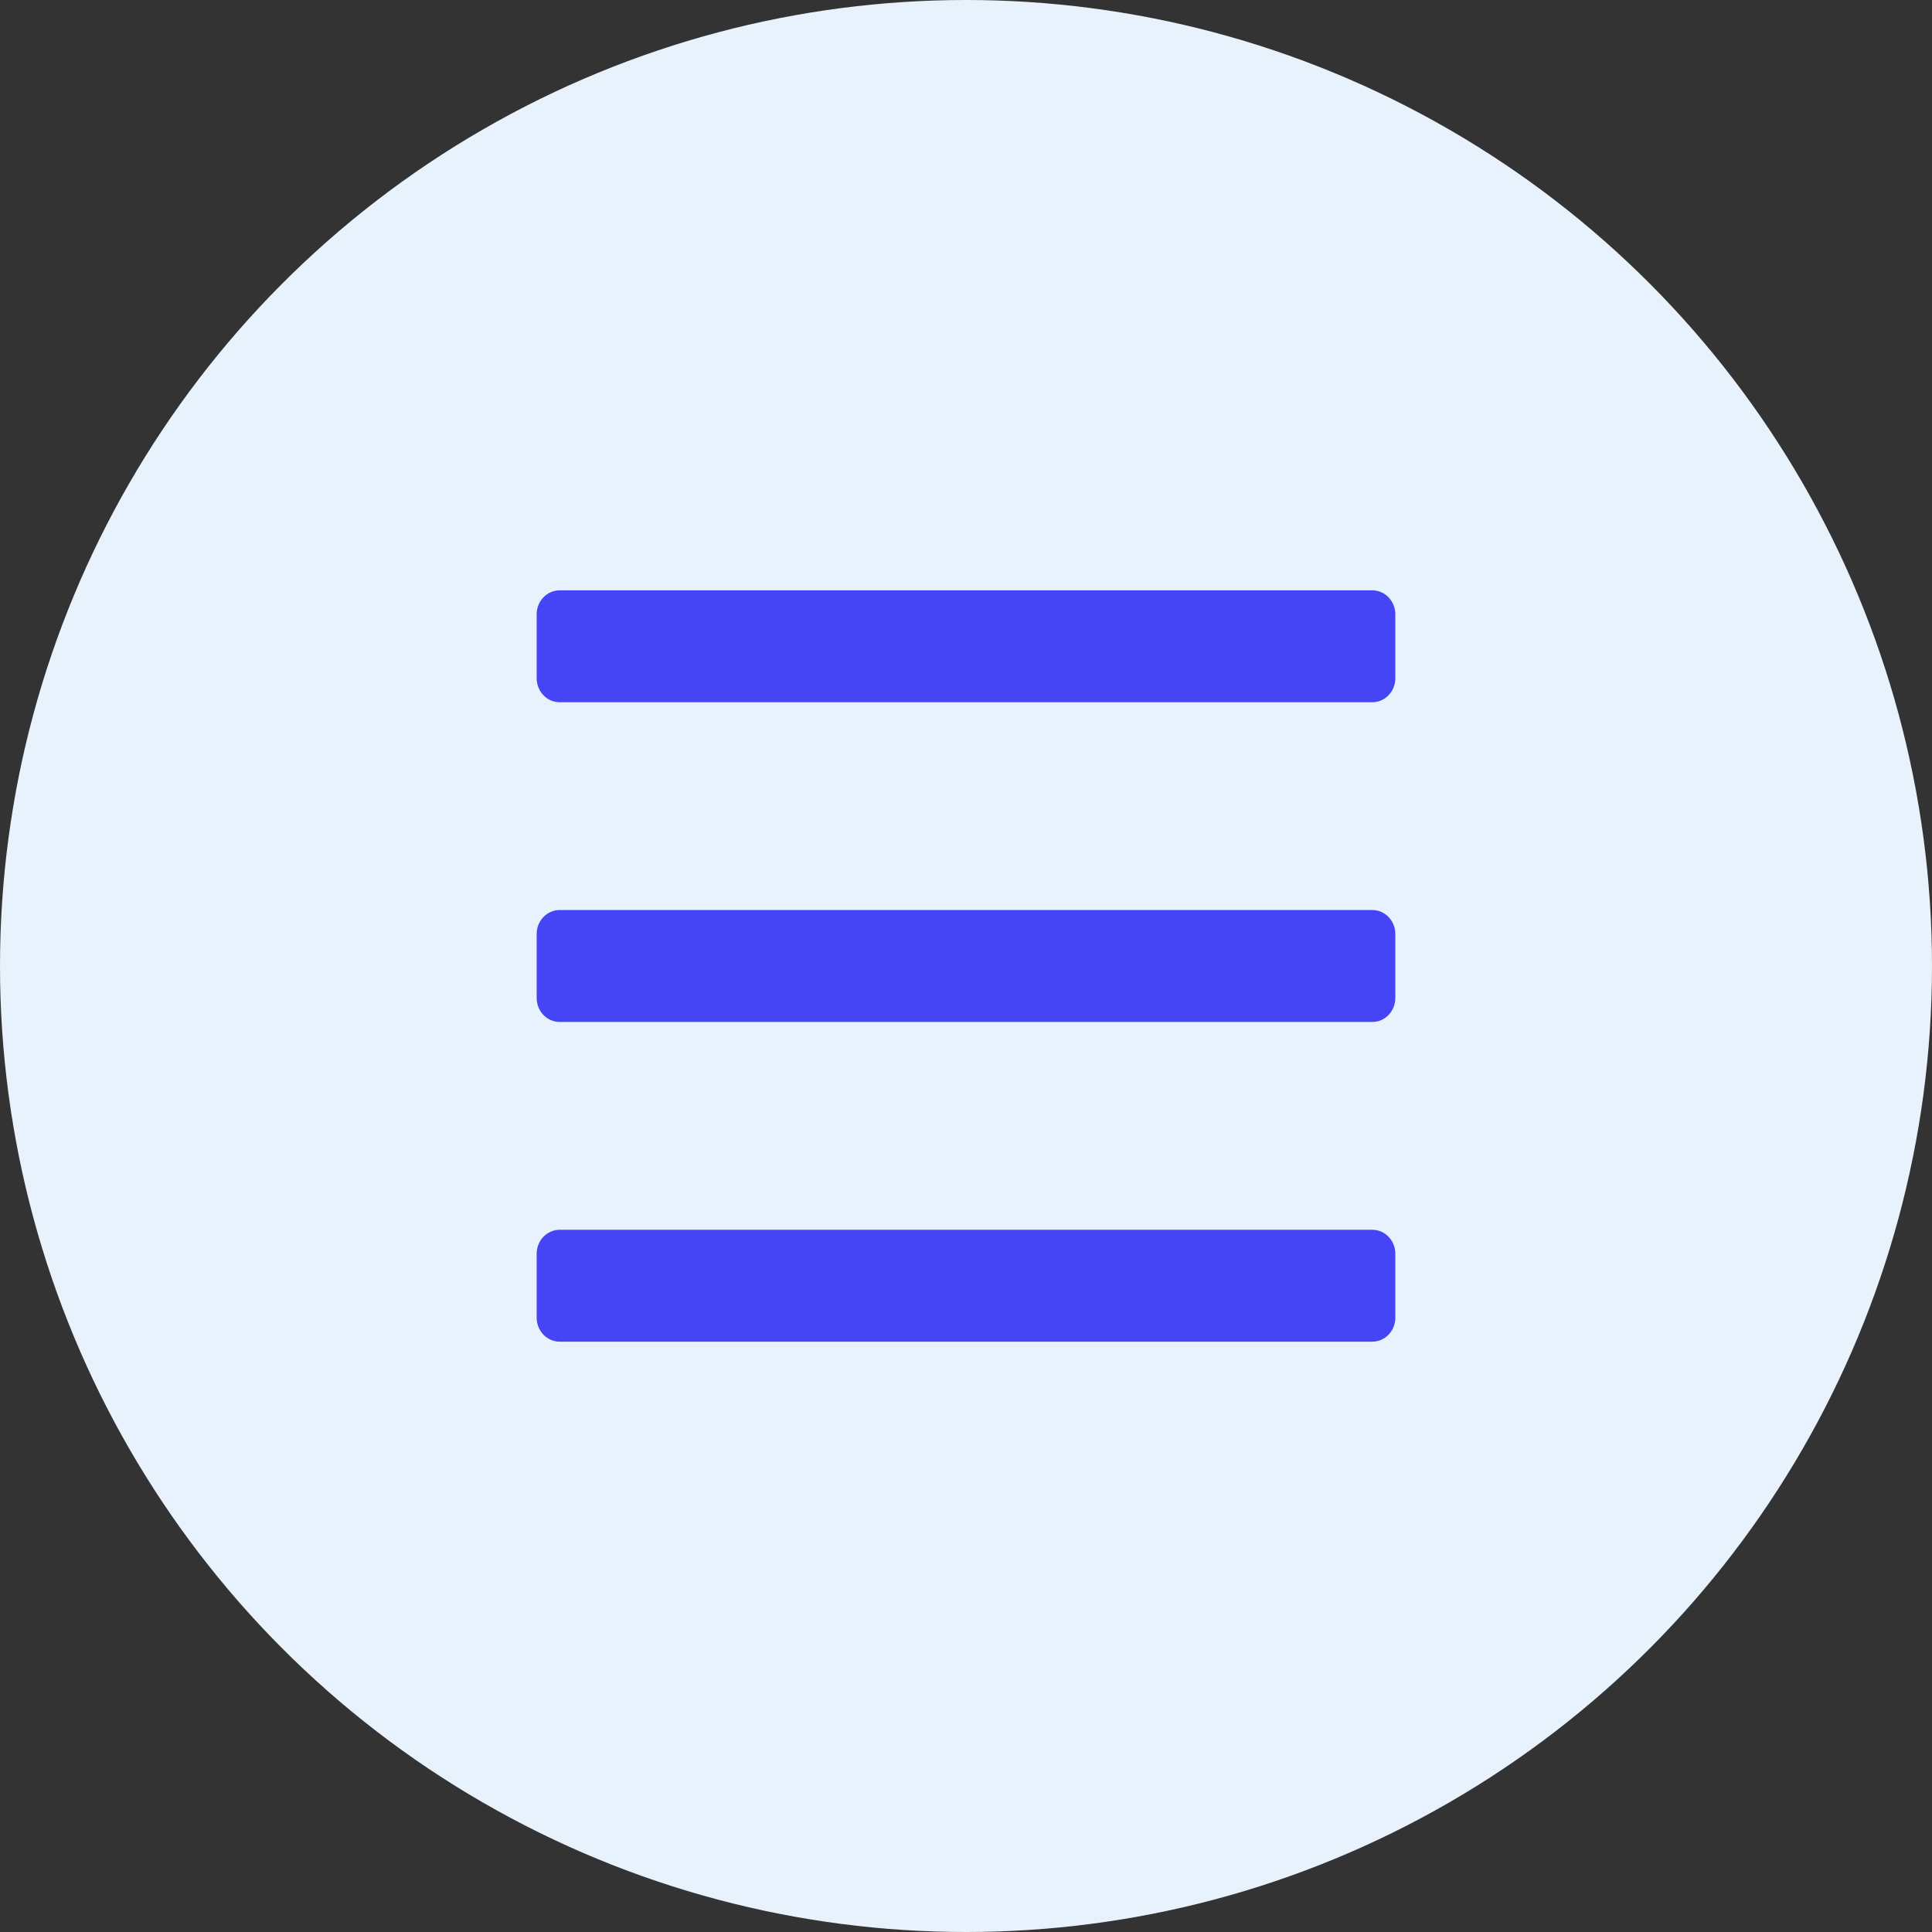
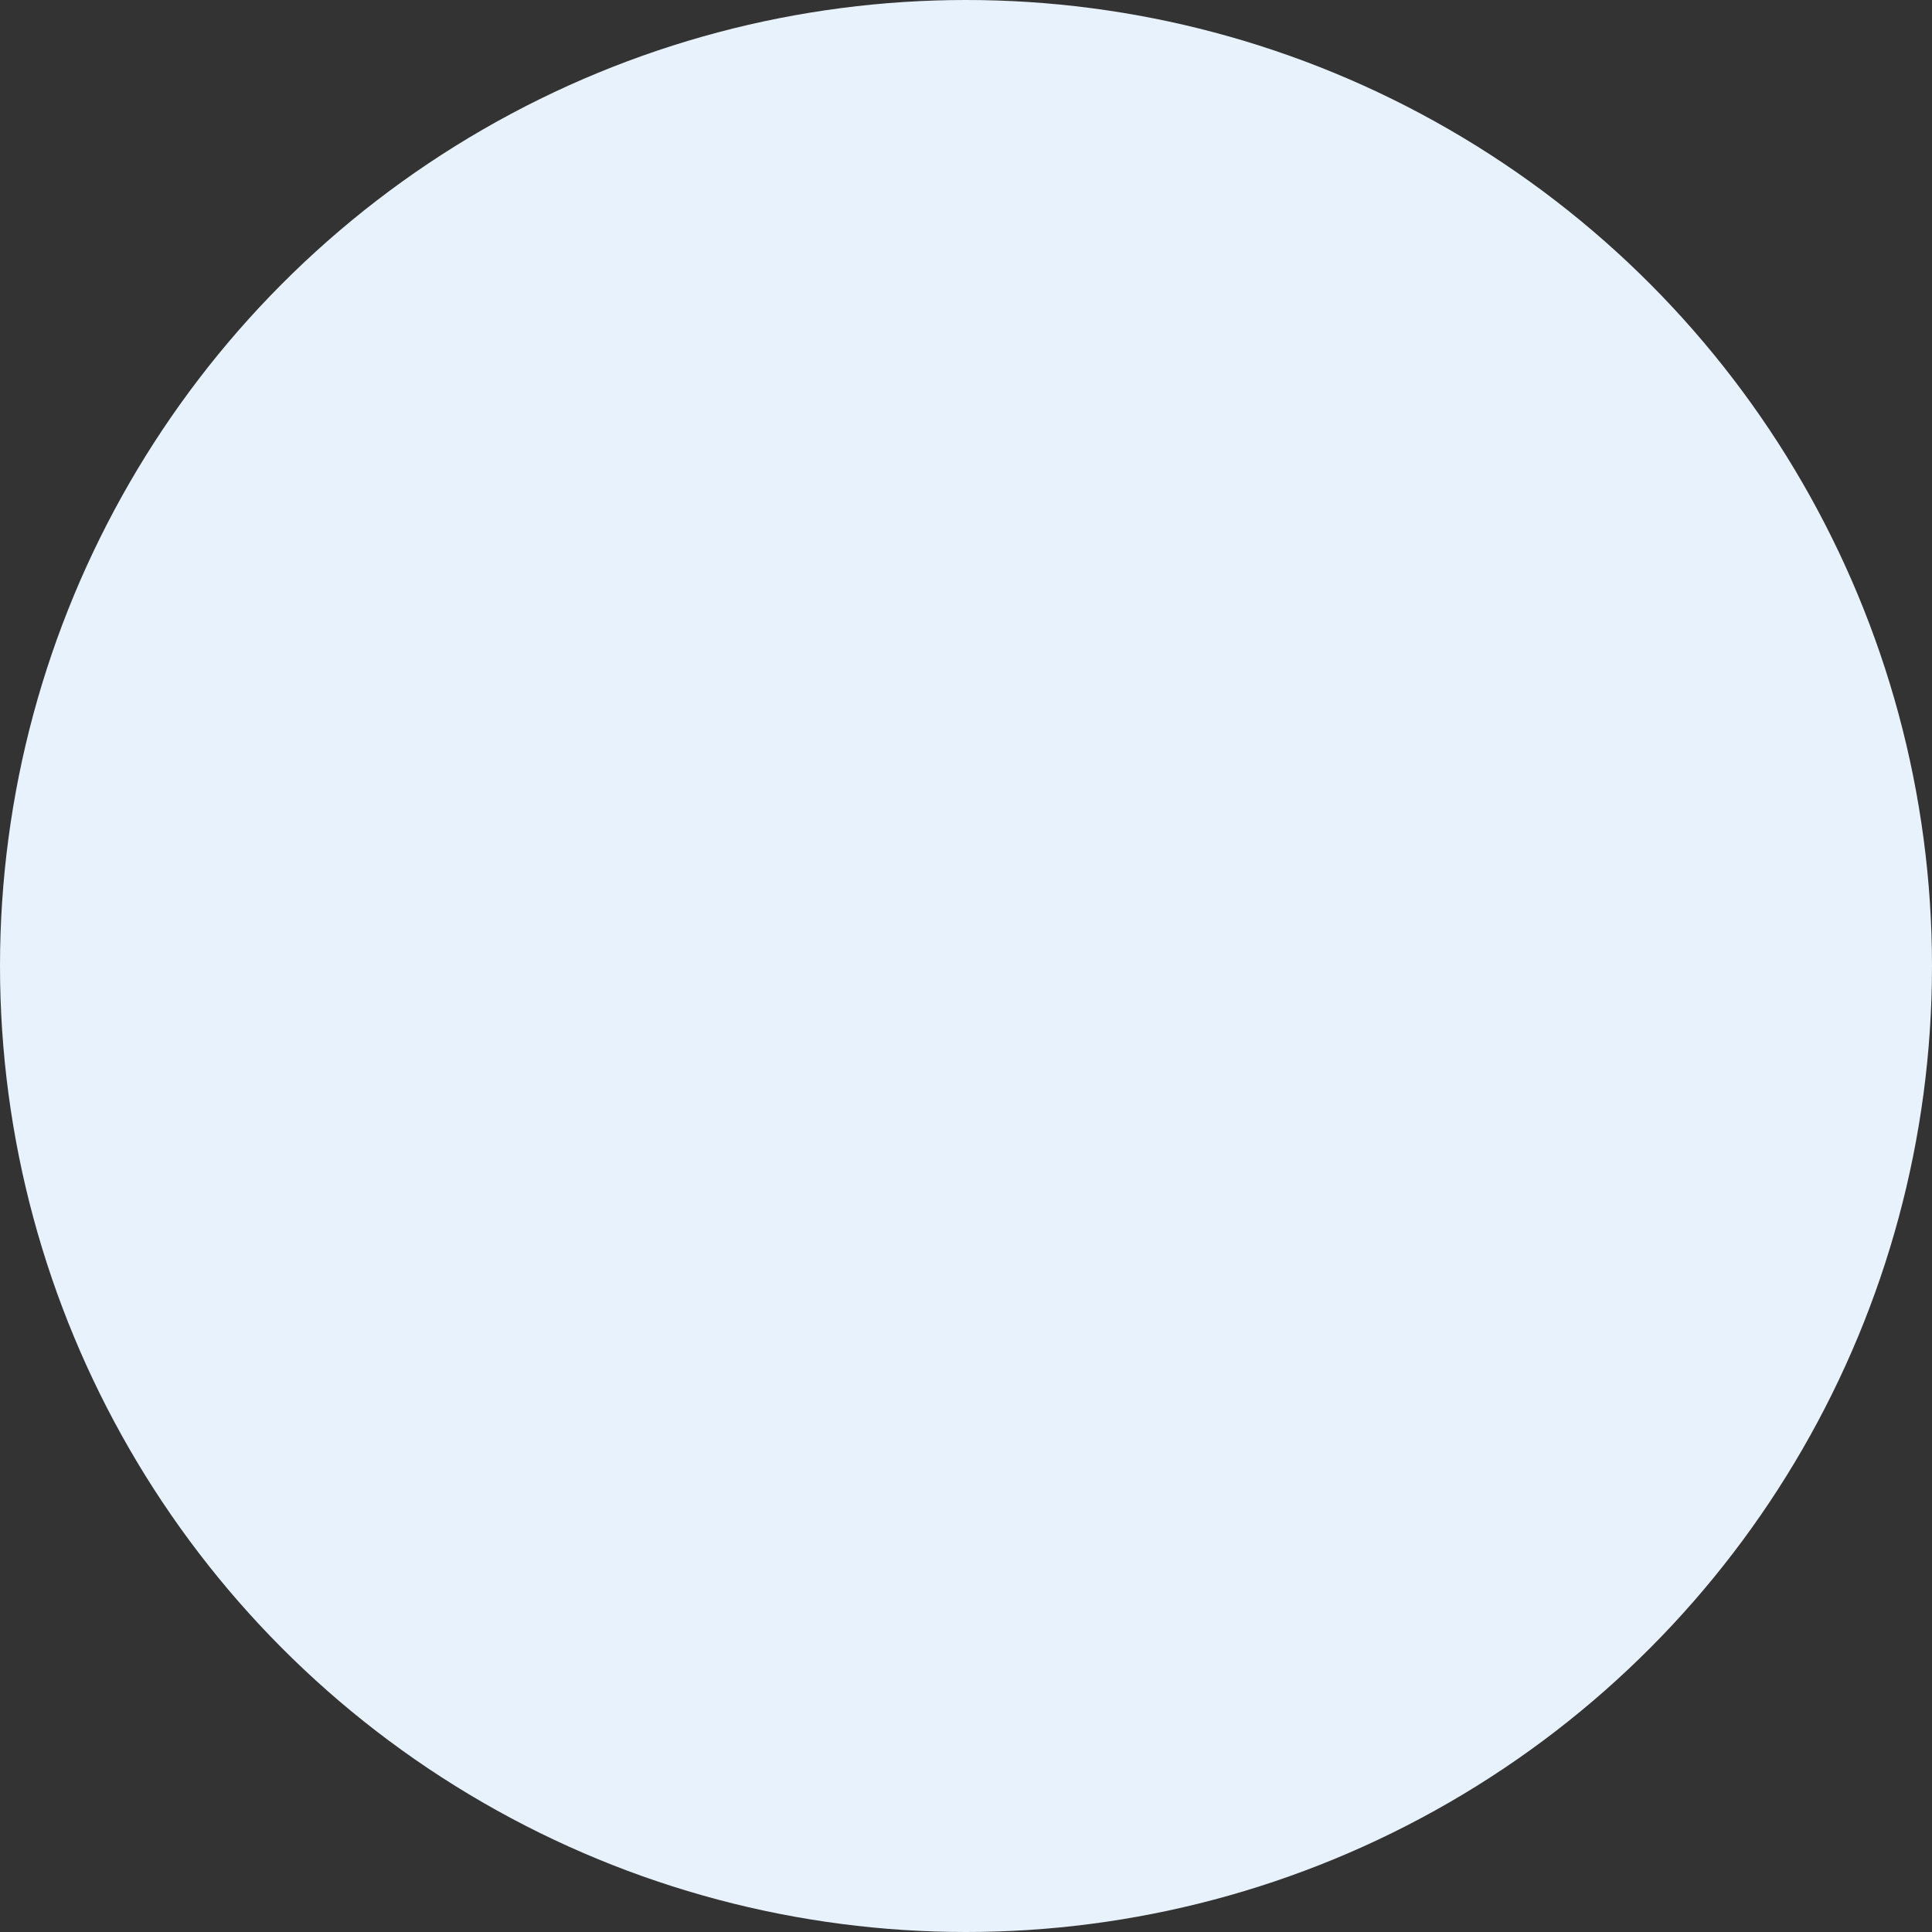
<svg xmlns="http://www.w3.org/2000/svg" width="36" height="36" viewBox="0 0 36 36" fill="none">
  <rect x="0" y="0" width="36" height="36" fill="#333333" stroke="none" />
  <circle cx="18" cy="18" r="18" fill="#E8F2FC" />
-   <path d="M10.429 13.085H25.571C25.808 13.085 26 12.885 26 12.638V11.447C26 11.2 25.808 11 25.571 11H10.429C10.192 11 10 11.2 10 11.447V12.638C10 12.885 10.192 13.085 10.429 13.085ZM10.429 19.043H25.571C25.808 19.043 26 18.843 26 18.596V17.404C26 17.157 25.808 16.957 25.571 16.957H10.429C10.192 16.957 10 17.157 10 17.404V18.596C10 18.843 10.192 19.043 10.429 19.043ZM10.429 25H25.571C25.808 25 26 24.8 26 24.553V23.362C26 23.115 25.808 22.915 25.571 22.915H10.429C10.192 22.915 10 23.115 10 23.362V24.553C10 24.8 10.192 25 10.429 25Z" fill="#4645F6" />
</svg>